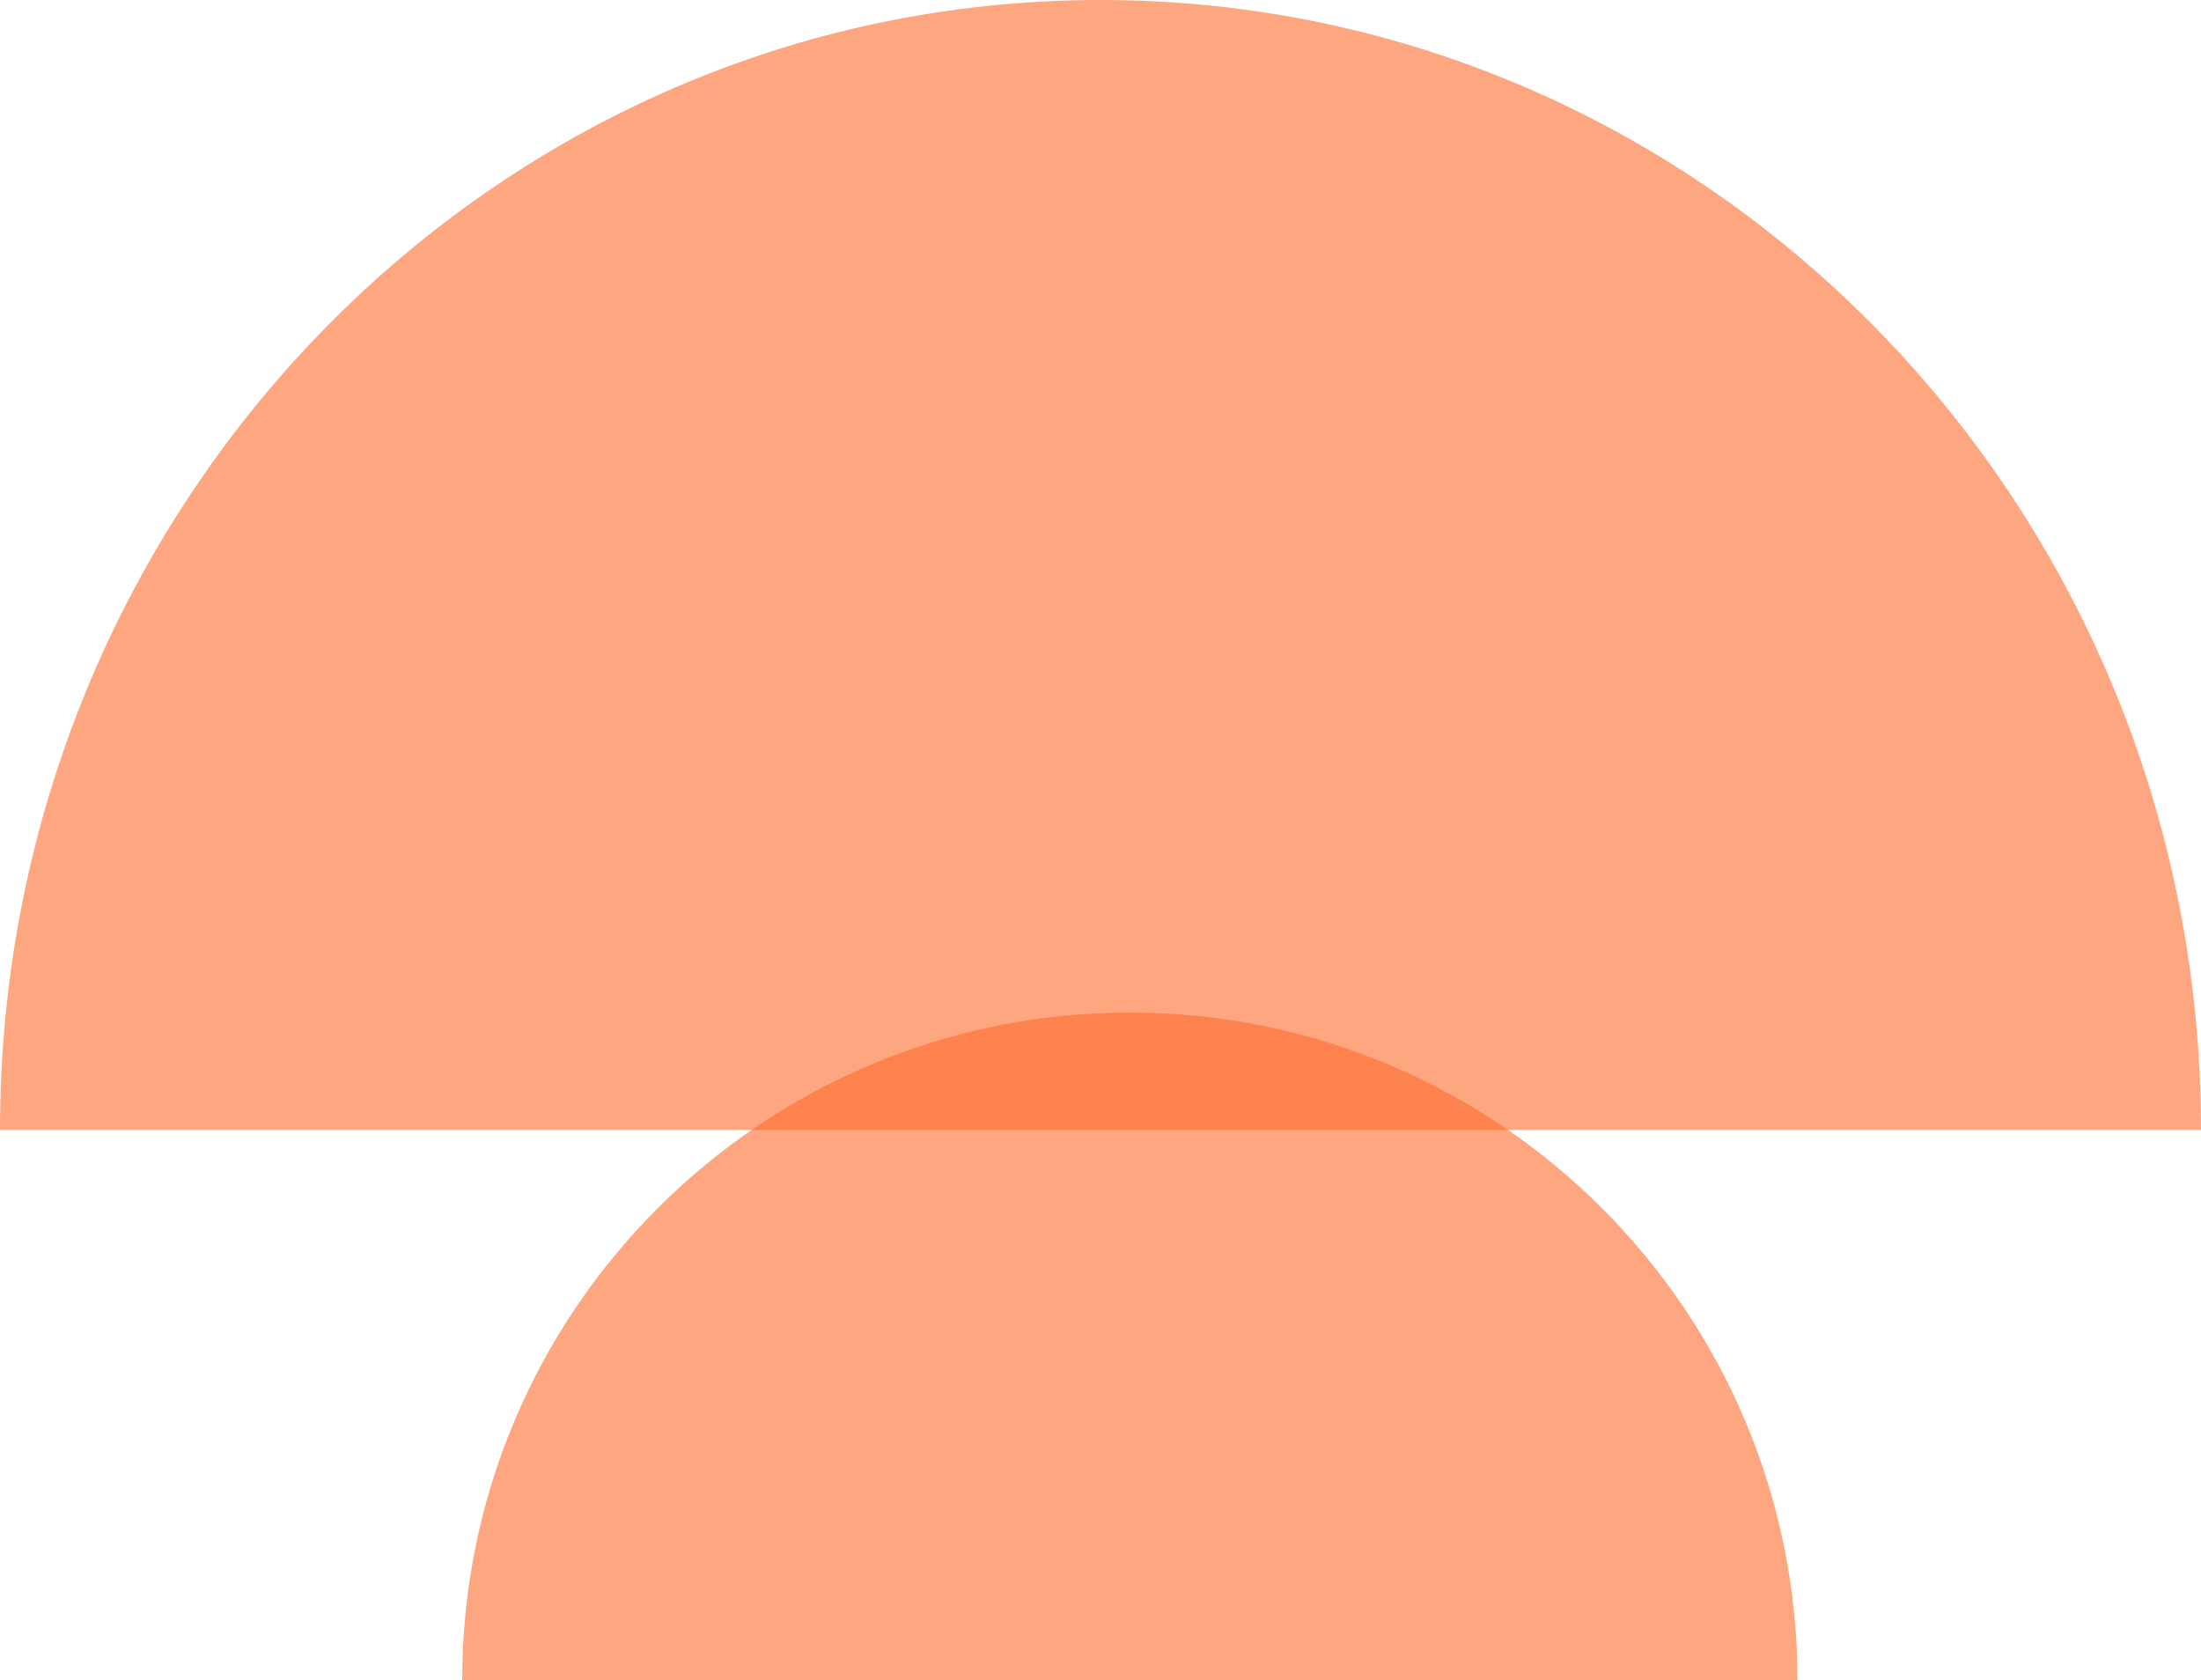
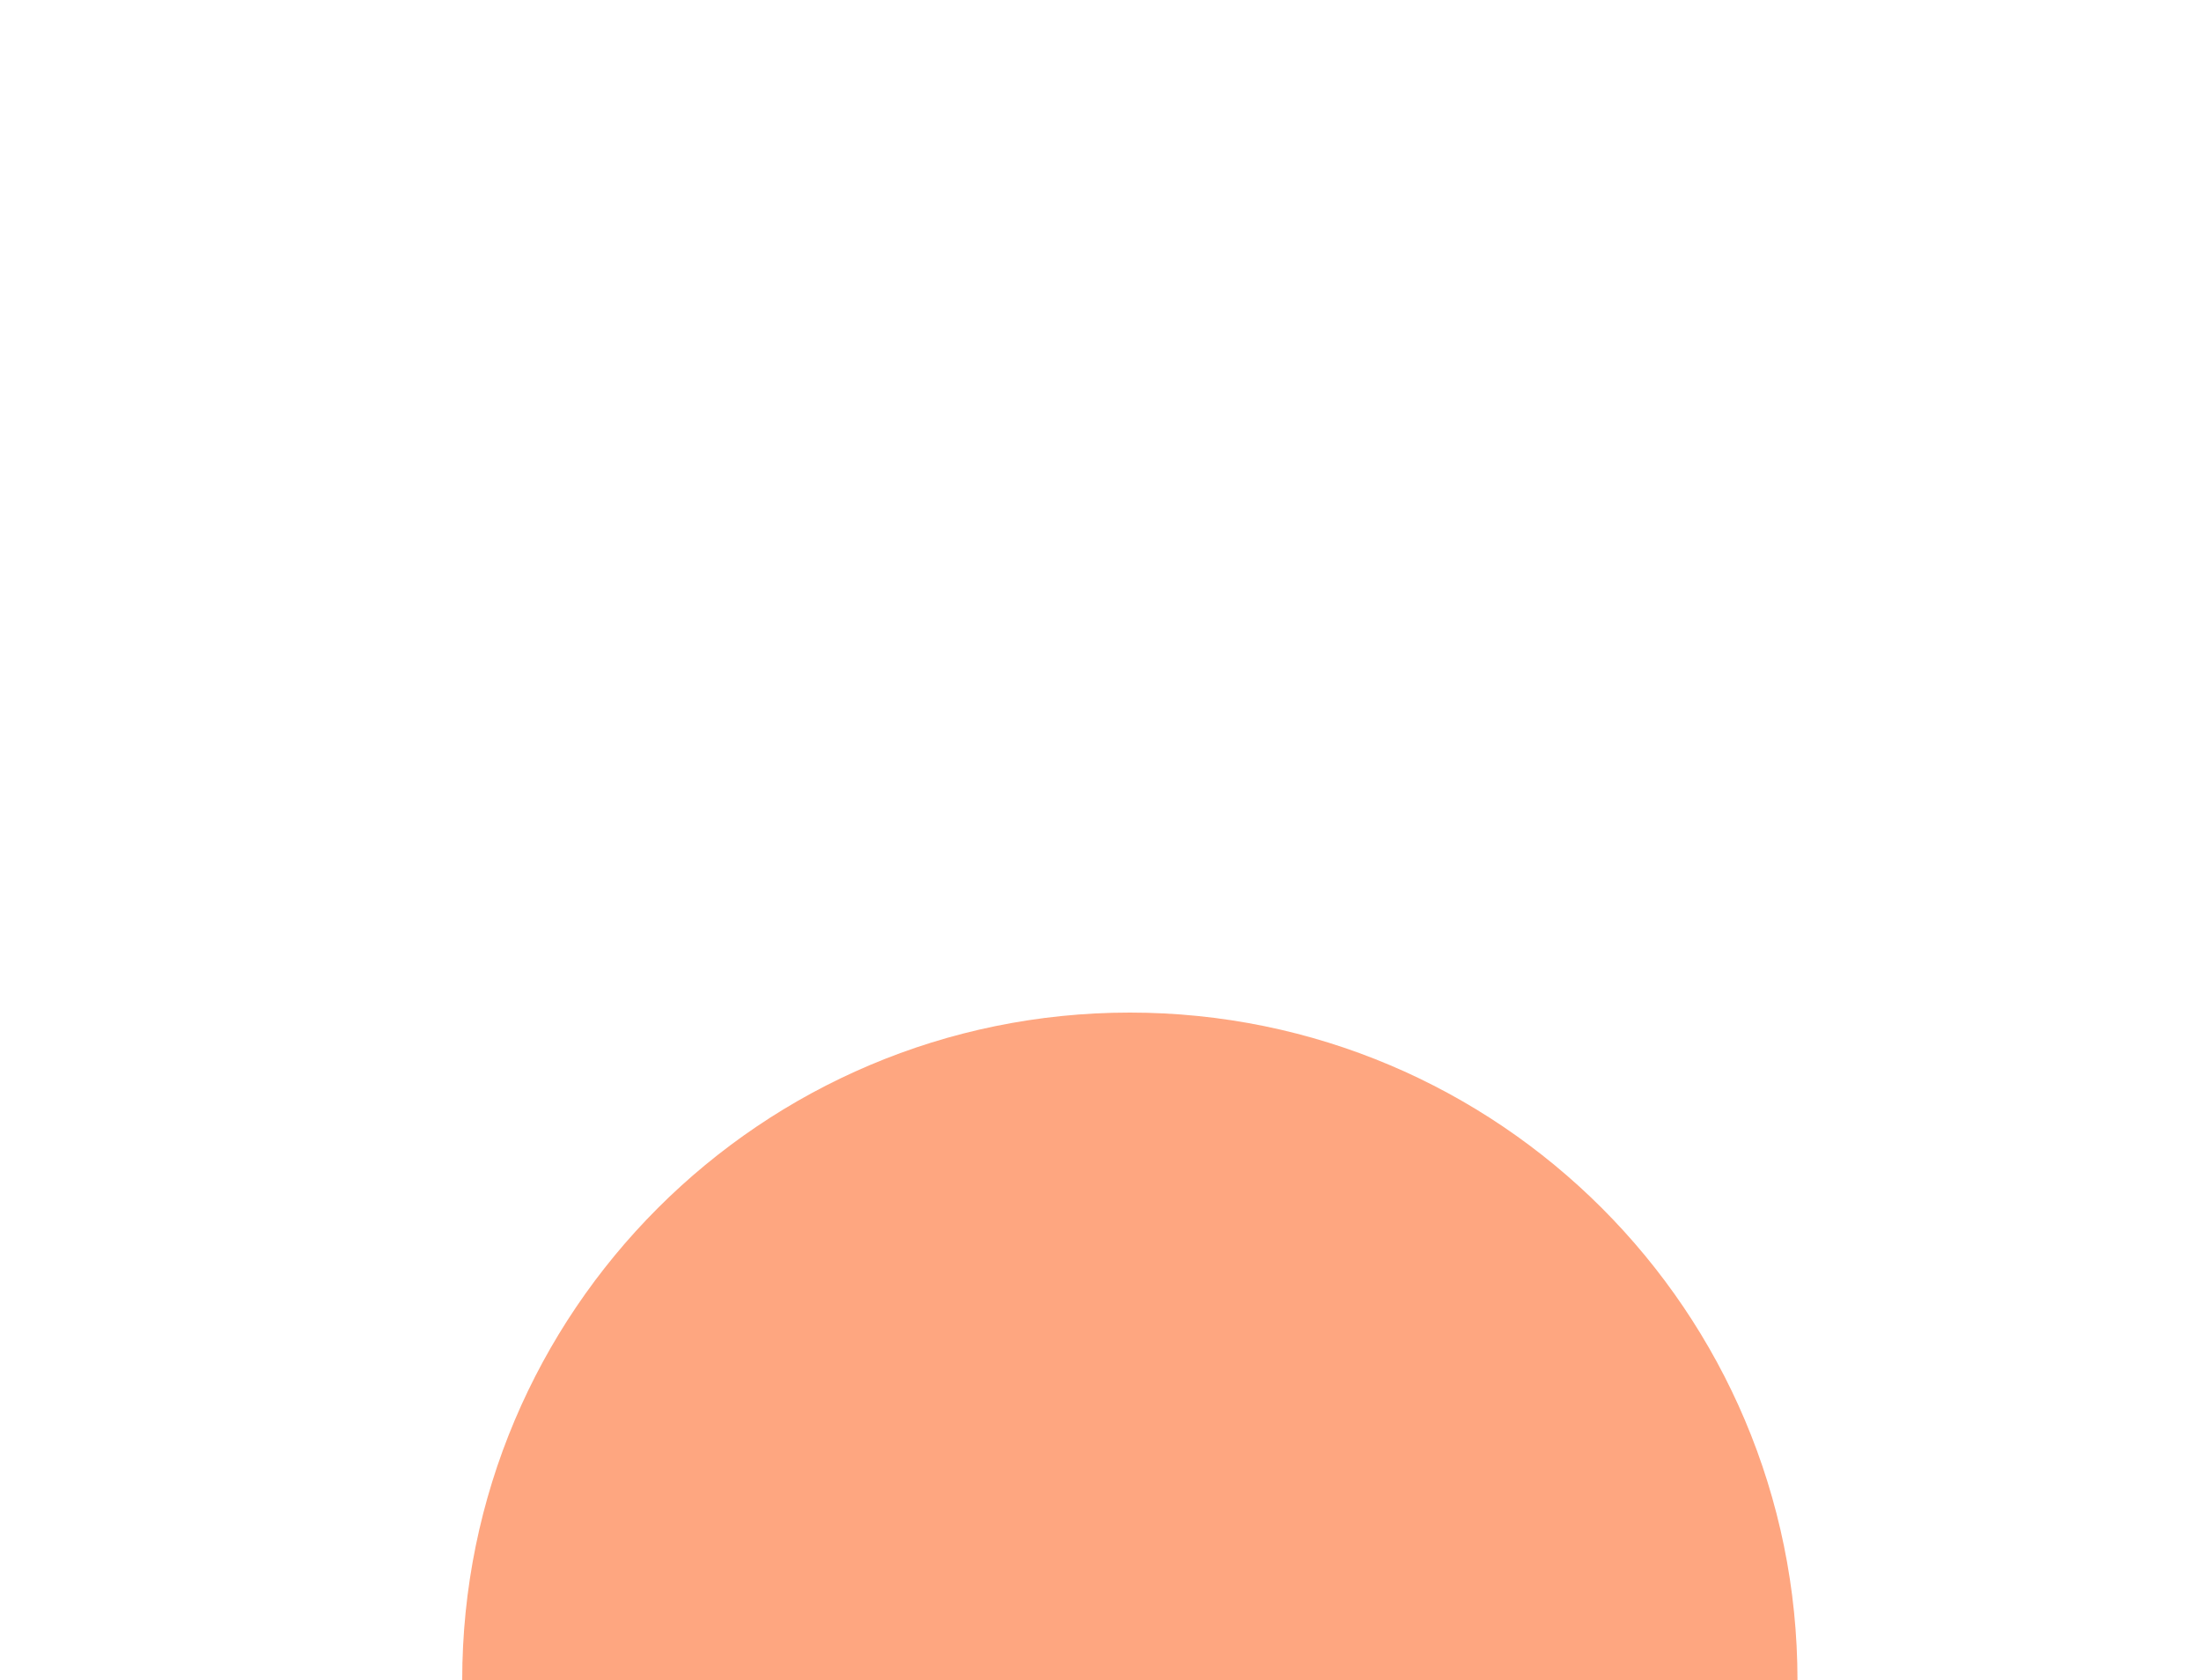
<svg xmlns="http://www.w3.org/2000/svg" width="300" height="229" viewBox="0 0 300 229" fill="none">
-   <path d="M300 154C300 68.948 232.843 -1.01779e-05 150 -6.55671e-06C67.157 -2.93554e-06 -3.71773e-06 68.948 0 154L300 154Z" fill="#FE6B2C" fill-opacity="0.6" />
  <path d="M245 229C245 178.742 204.258 138 154 138C103.742 138 63 178.742 63 229L245 229Z" fill="#FE6B2C" fill-opacity="0.6" />
</svg>